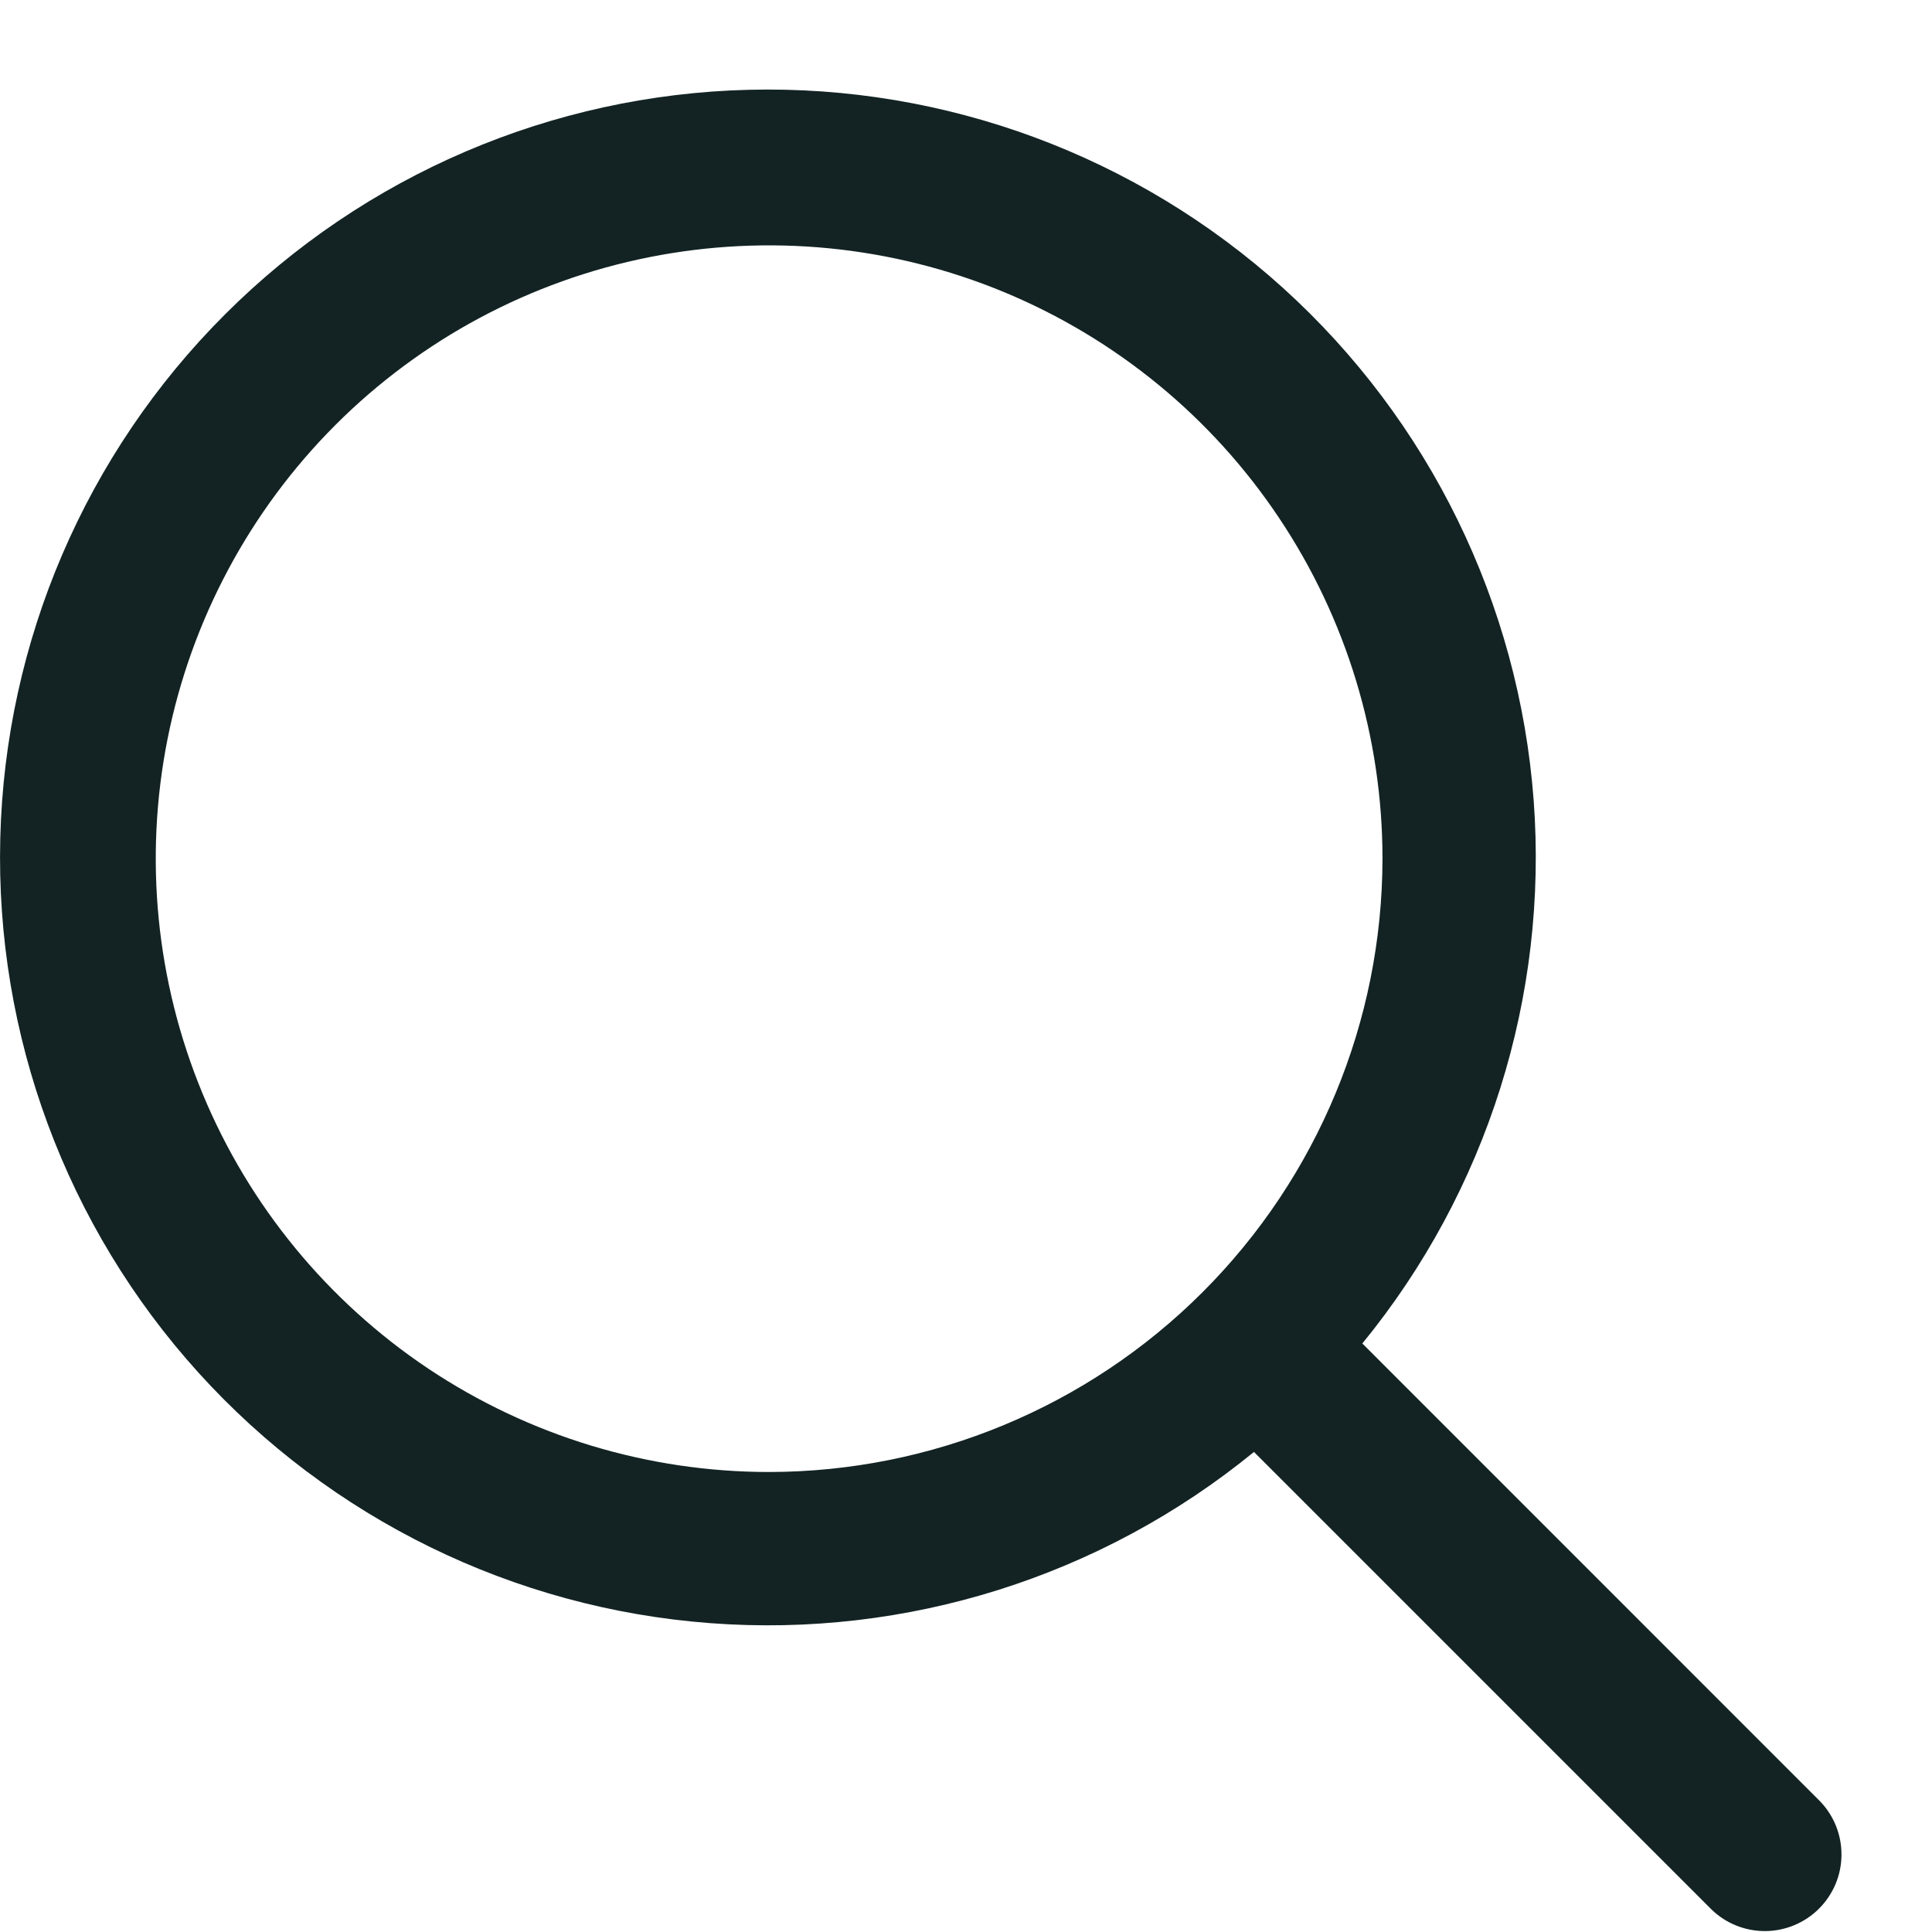
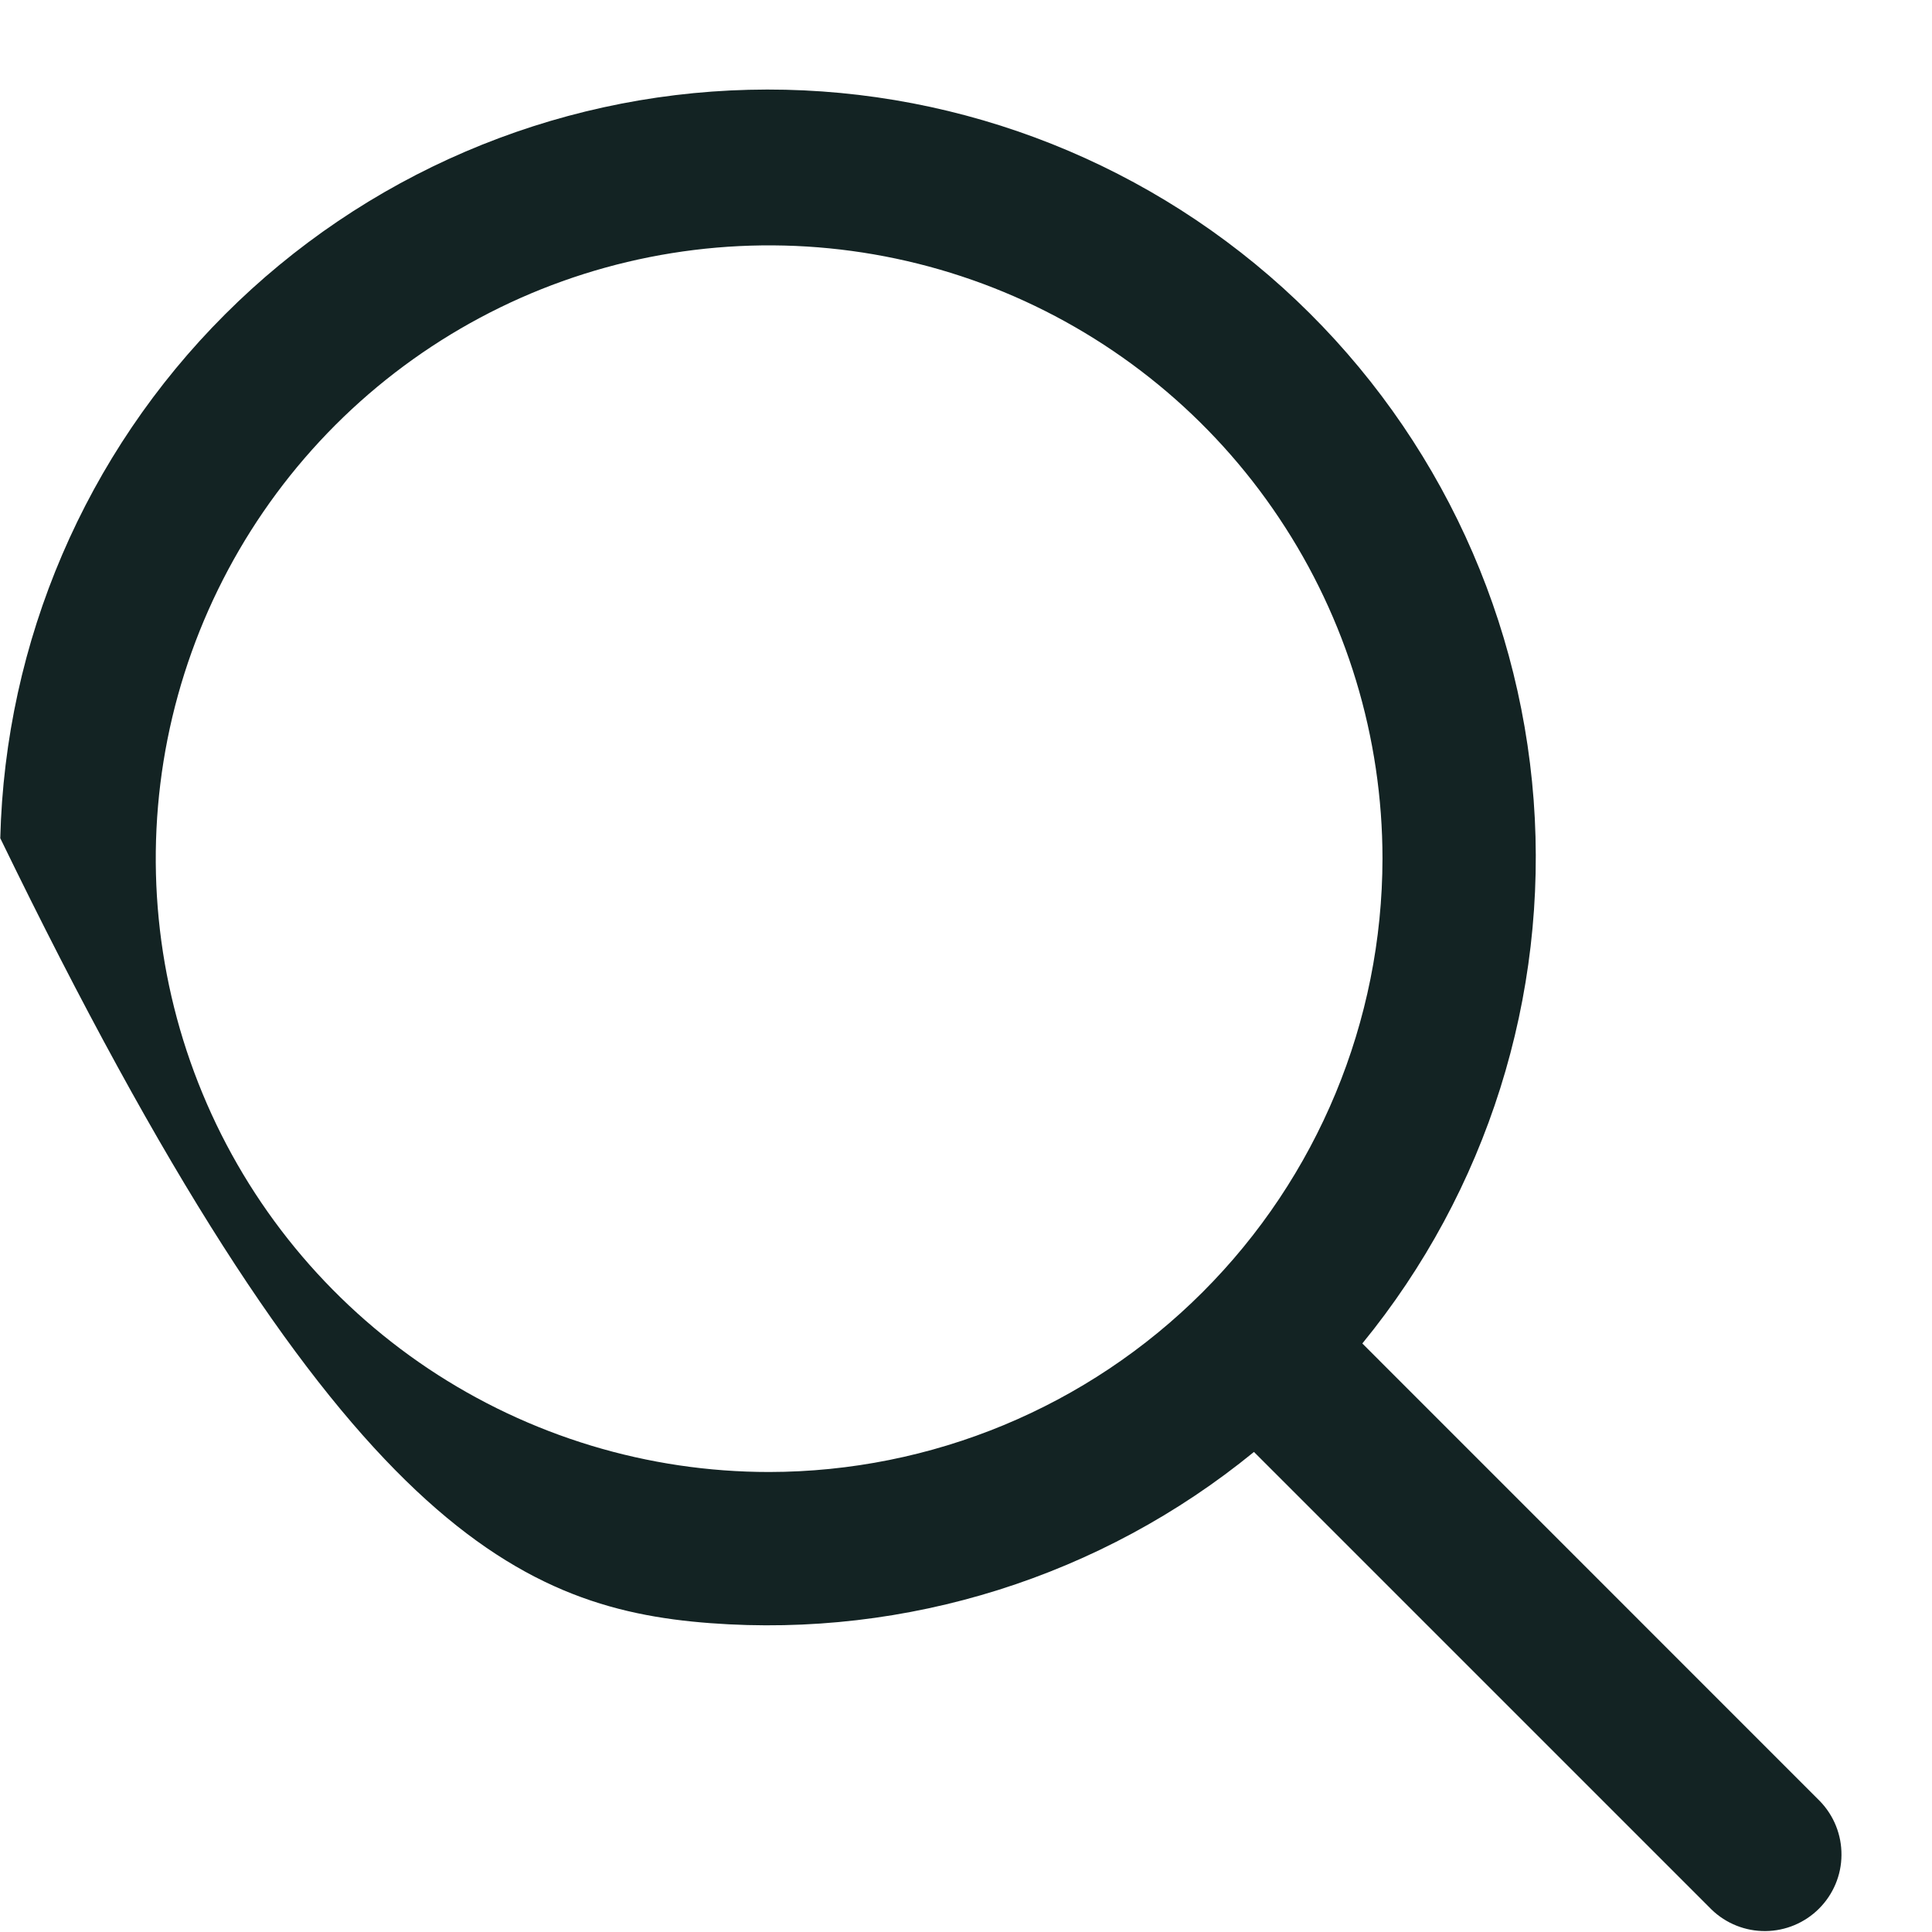
<svg xmlns="http://www.w3.org/2000/svg" width="21" height="21" viewBox="0 0 21 21" fill="none">
-   <path d="M19.782 19.578L14.808 14.603C16.164 12.945 16.83 10.83 16.67 8.695C16.509 6.559 15.534 4.567 13.946 3.13C12.358 1.694 10.279 0.922 8.138 0.976C5.997 1.029 3.959 1.904 2.445 3.418C0.93 4.932 0.056 6.971 0.003 9.111C-0.051 11.252 0.72 13.332 2.157 14.92C3.594 16.508 5.586 17.483 7.721 17.643C9.857 17.804 11.972 17.137 13.63 15.782L18.604 20.756C18.761 20.908 18.972 20.992 19.19 20.99C19.409 20.988 19.618 20.9 19.772 20.746C19.927 20.591 20.015 20.382 20.016 20.164C20.018 19.945 19.934 19.735 19.782 19.578ZM8.36 16C7.041 16 5.753 15.609 4.656 14.877C3.56 14.144 2.705 13.103 2.201 11.885C1.696 10.666 1.564 9.326 1.821 8.033C2.079 6.74 2.714 5.552 3.646 4.619C4.578 3.687 5.766 3.052 7.059 2.795C8.353 2.538 9.693 2.67 10.911 3.174C12.129 3.679 13.171 4.533 13.903 5.63C14.636 6.726 15.027 8.015 15.027 9.333C15.025 11.101 14.322 12.795 13.072 14.045C11.822 15.295 10.127 15.998 8.36 16Z" fill="#132323" />
+   <path d="M19.782 19.578L14.808 14.603C16.164 12.945 16.83 10.83 16.67 8.695C16.509 6.559 15.534 4.567 13.946 3.13C12.358 1.694 10.279 0.922 8.138 0.976C5.997 1.029 3.959 1.904 2.445 3.418C0.93 4.932 0.056 6.971 0.003 9.111C3.594 16.508 5.586 17.483 7.721 17.643C9.857 17.804 11.972 17.137 13.63 15.782L18.604 20.756C18.761 20.908 18.972 20.992 19.19 20.99C19.409 20.988 19.618 20.9 19.772 20.746C19.927 20.591 20.015 20.382 20.016 20.164C20.018 19.945 19.934 19.735 19.782 19.578ZM8.36 16C7.041 16 5.753 15.609 4.656 14.877C3.56 14.144 2.705 13.103 2.201 11.885C1.696 10.666 1.564 9.326 1.821 8.033C2.079 6.74 2.714 5.552 3.646 4.619C4.578 3.687 5.766 3.052 7.059 2.795C8.353 2.538 9.693 2.67 10.911 3.174C12.129 3.679 13.171 4.533 13.903 5.63C14.636 6.726 15.027 8.015 15.027 9.333C15.025 11.101 14.322 12.795 13.072 14.045C11.822 15.295 10.127 15.998 8.36 16Z" fill="#132323" />
</svg>